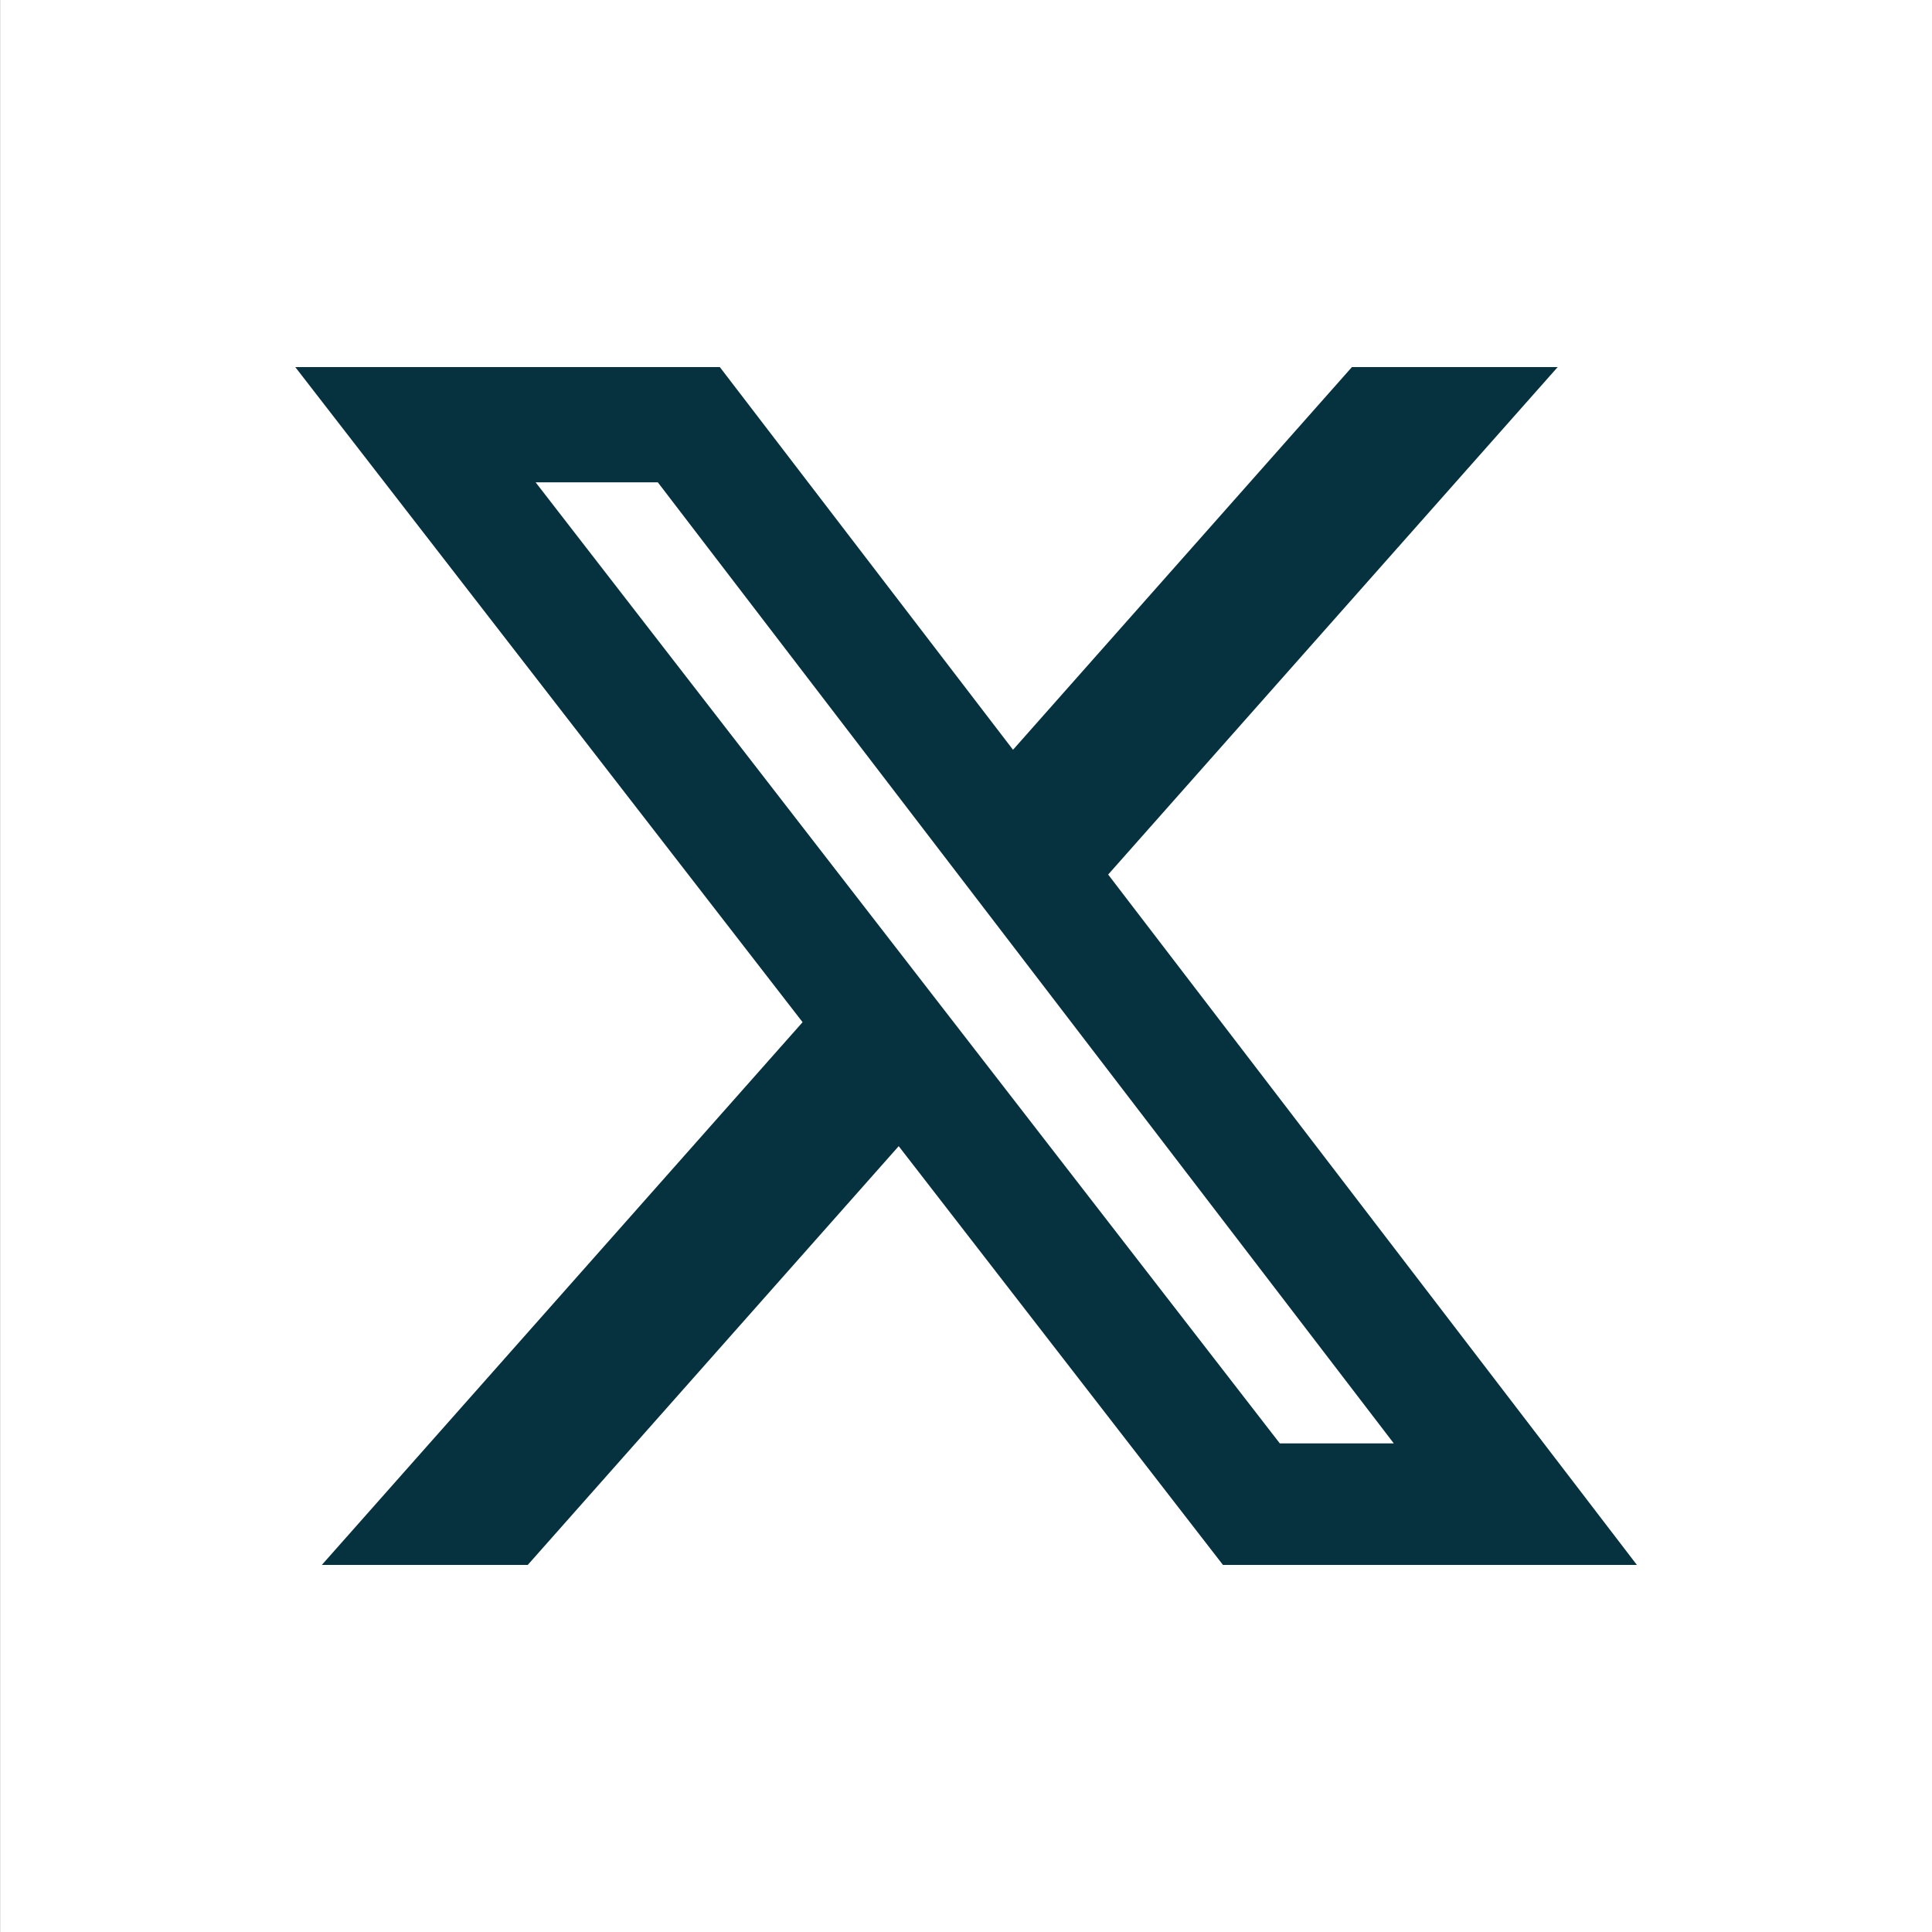
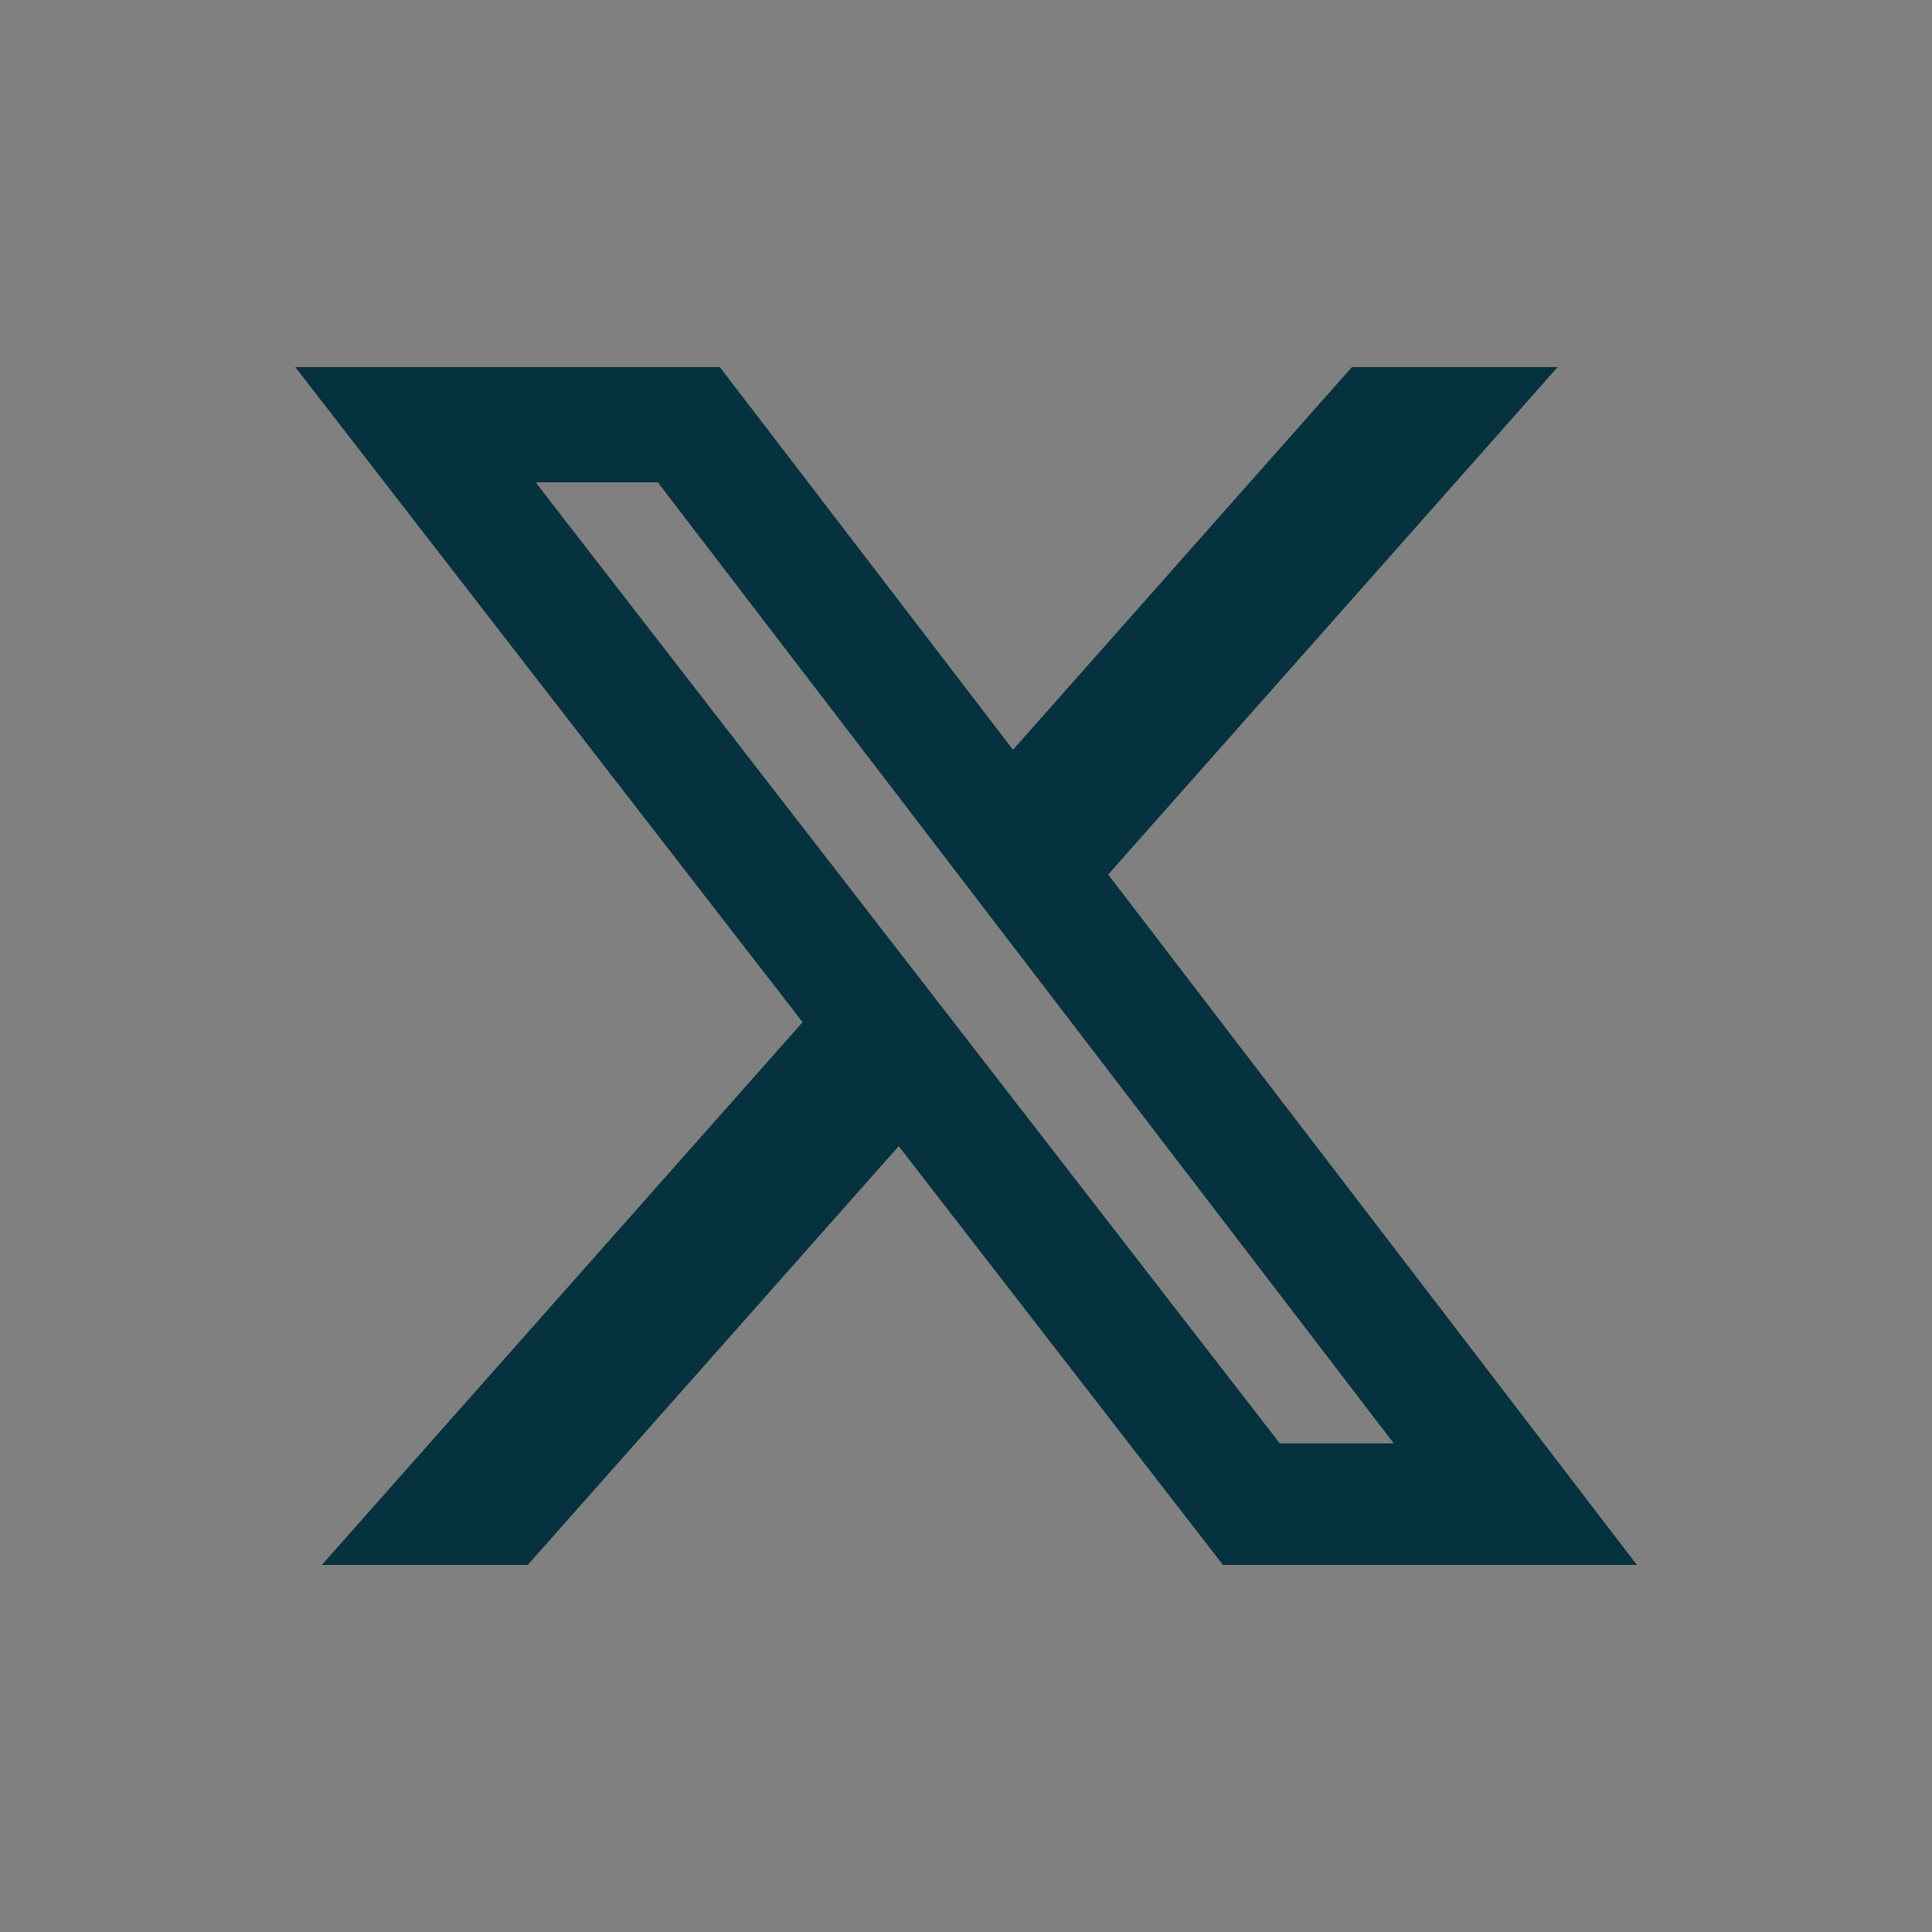
<svg xmlns="http://www.w3.org/2000/svg" width="100%" height="100%" viewBox="0 0 12 12" version="1.1" xml:space="preserve" style="fill-rule:evenodd;clip-rule:evenodd;stroke-linejoin:round;stroke-miterlimit:2;">
  <rect x="0" y="0" width="12" height="12" fill="#808080" stroke="none" />
  <g id="icon_social_x">
-     <rect x="0.001" y="0" width="12" height="12" style="fill:#fff;" />
    <path id="icon_x" d="M8.397,2.28l1.278,-0l-2.792,3.152l3.284,4.288l-2.571,-0l-2.014,-2.601l-2.304,2.601l-1.279,-0l2.986,-3.371l-3.151,-4.069l2.637,-0l1.821,2.377l2.105,-2.377Zm-0.448,6.685l0.708,-0l-4.571,-5.969l-0.759,-0l4.622,5.969Z" style="fill:#06313e;fill-rule:nonzero;" />
  </g>
</svg>